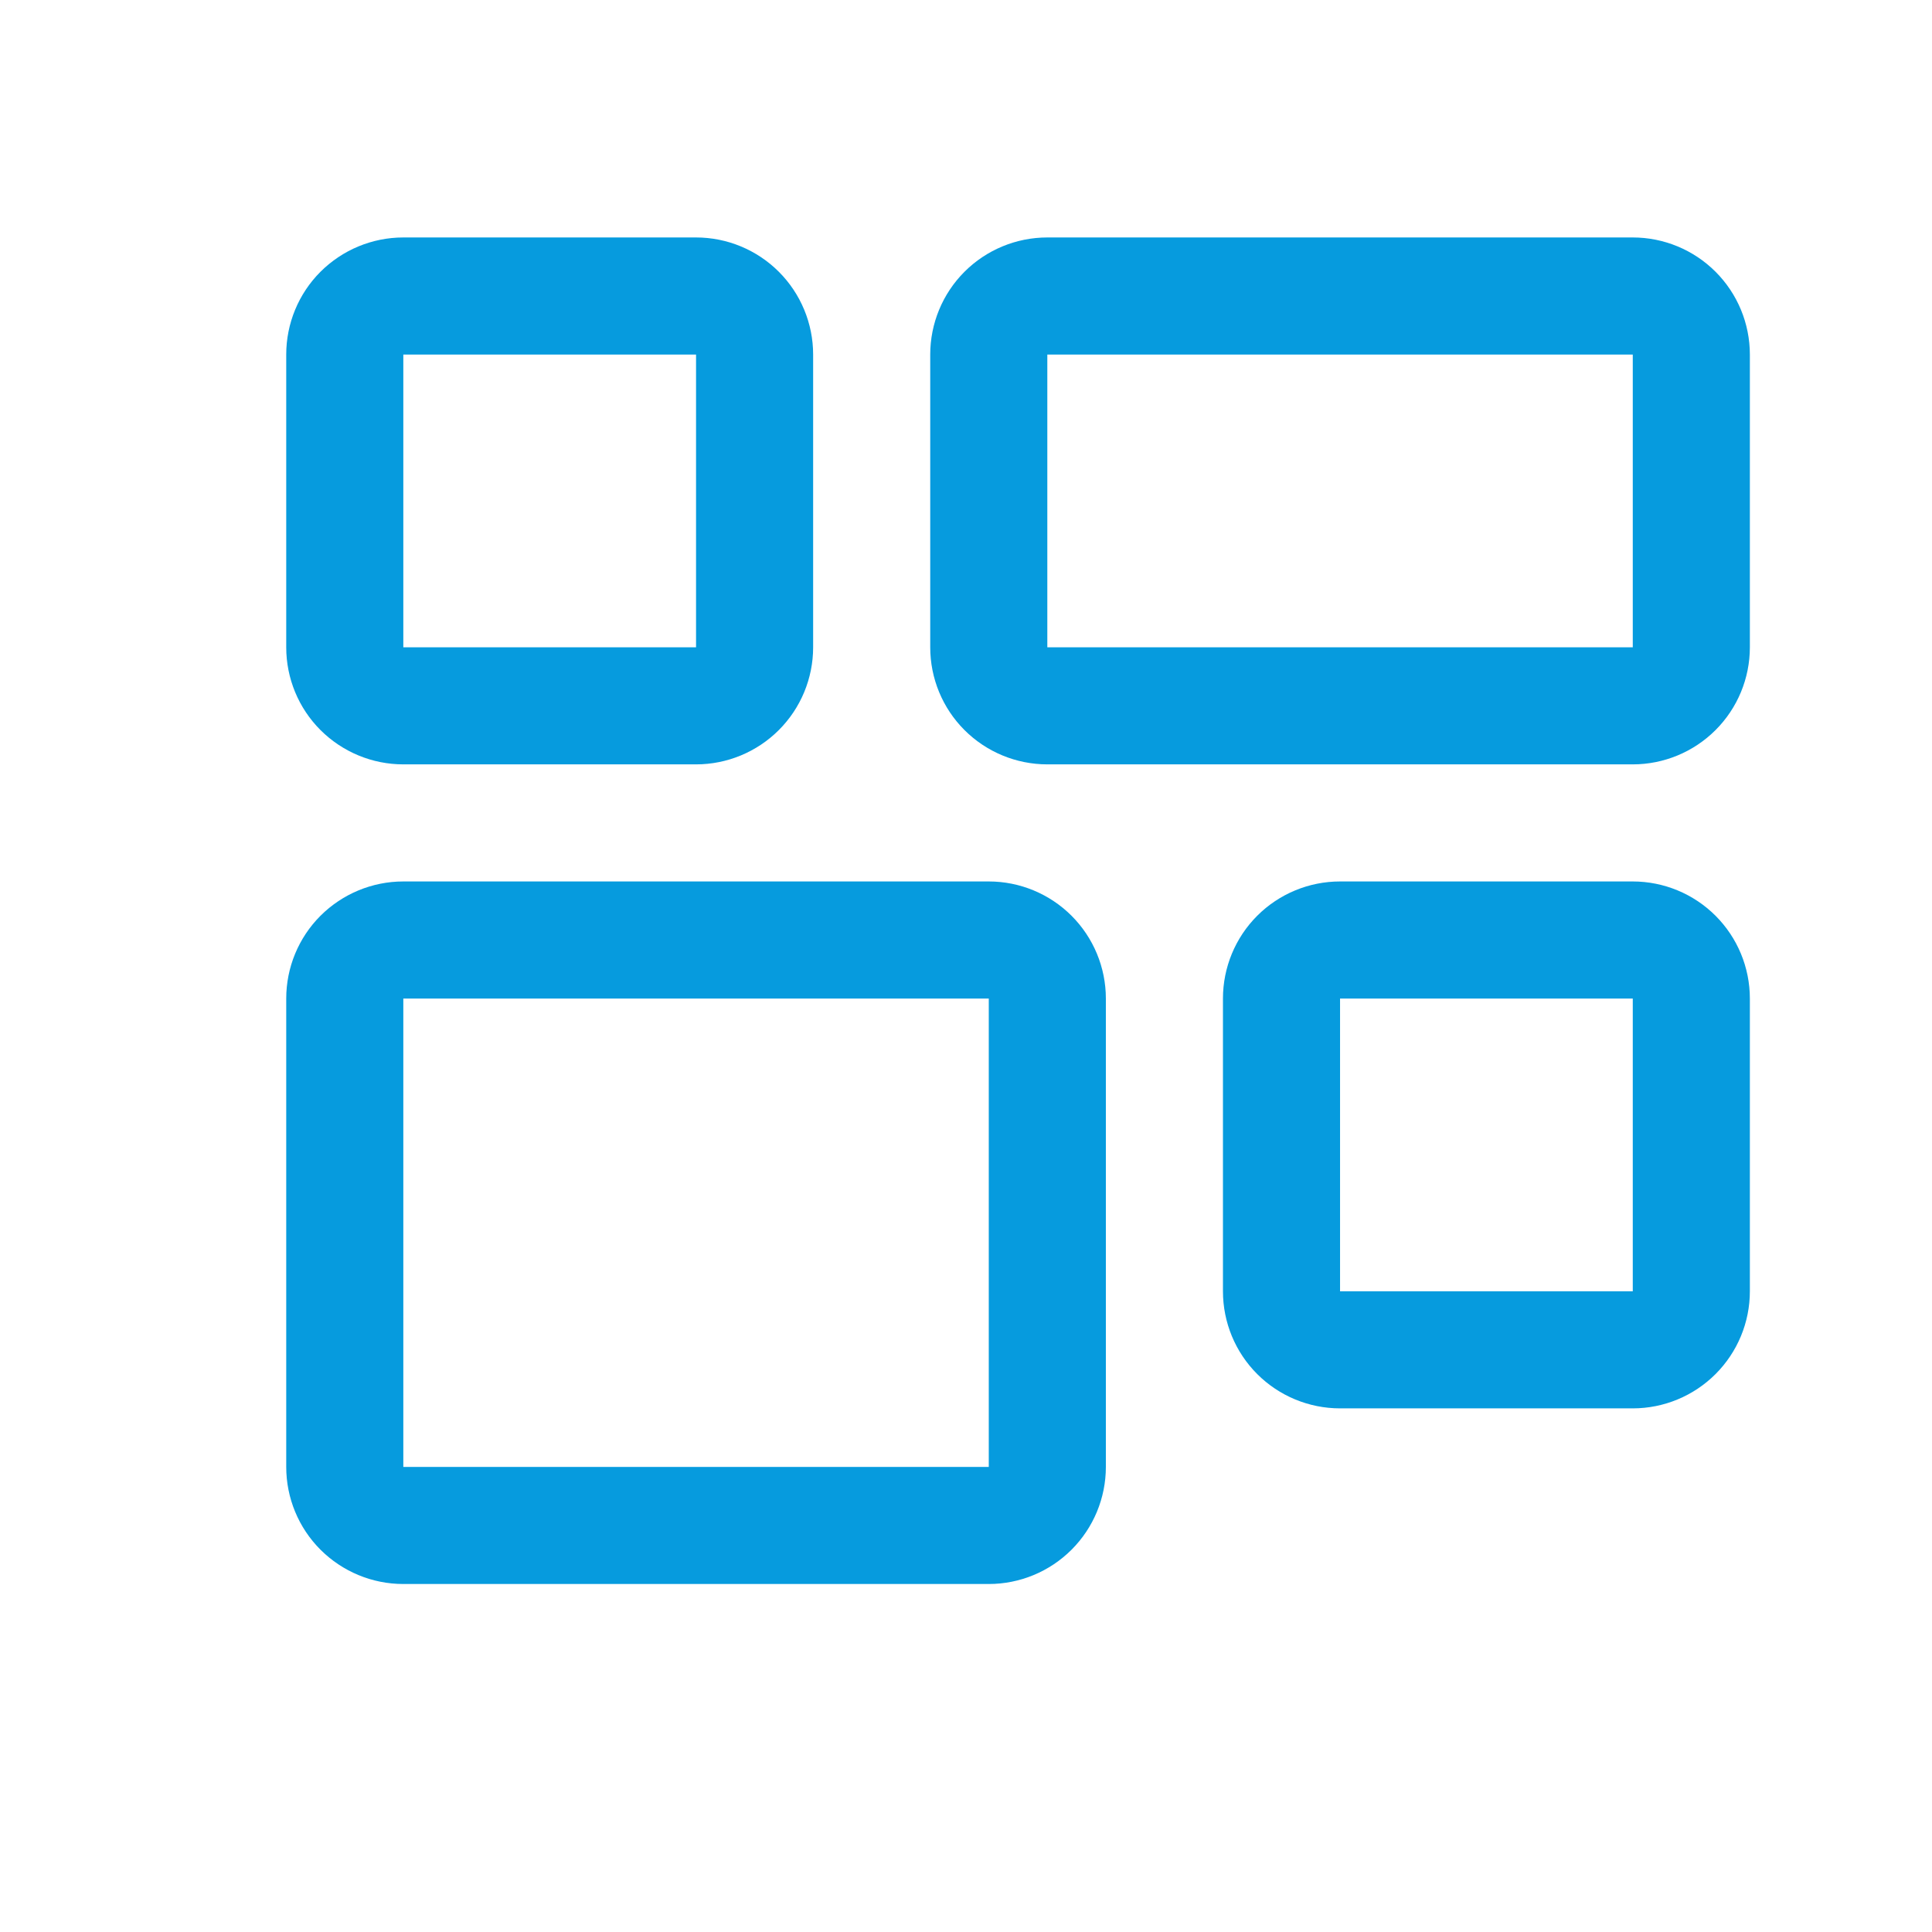
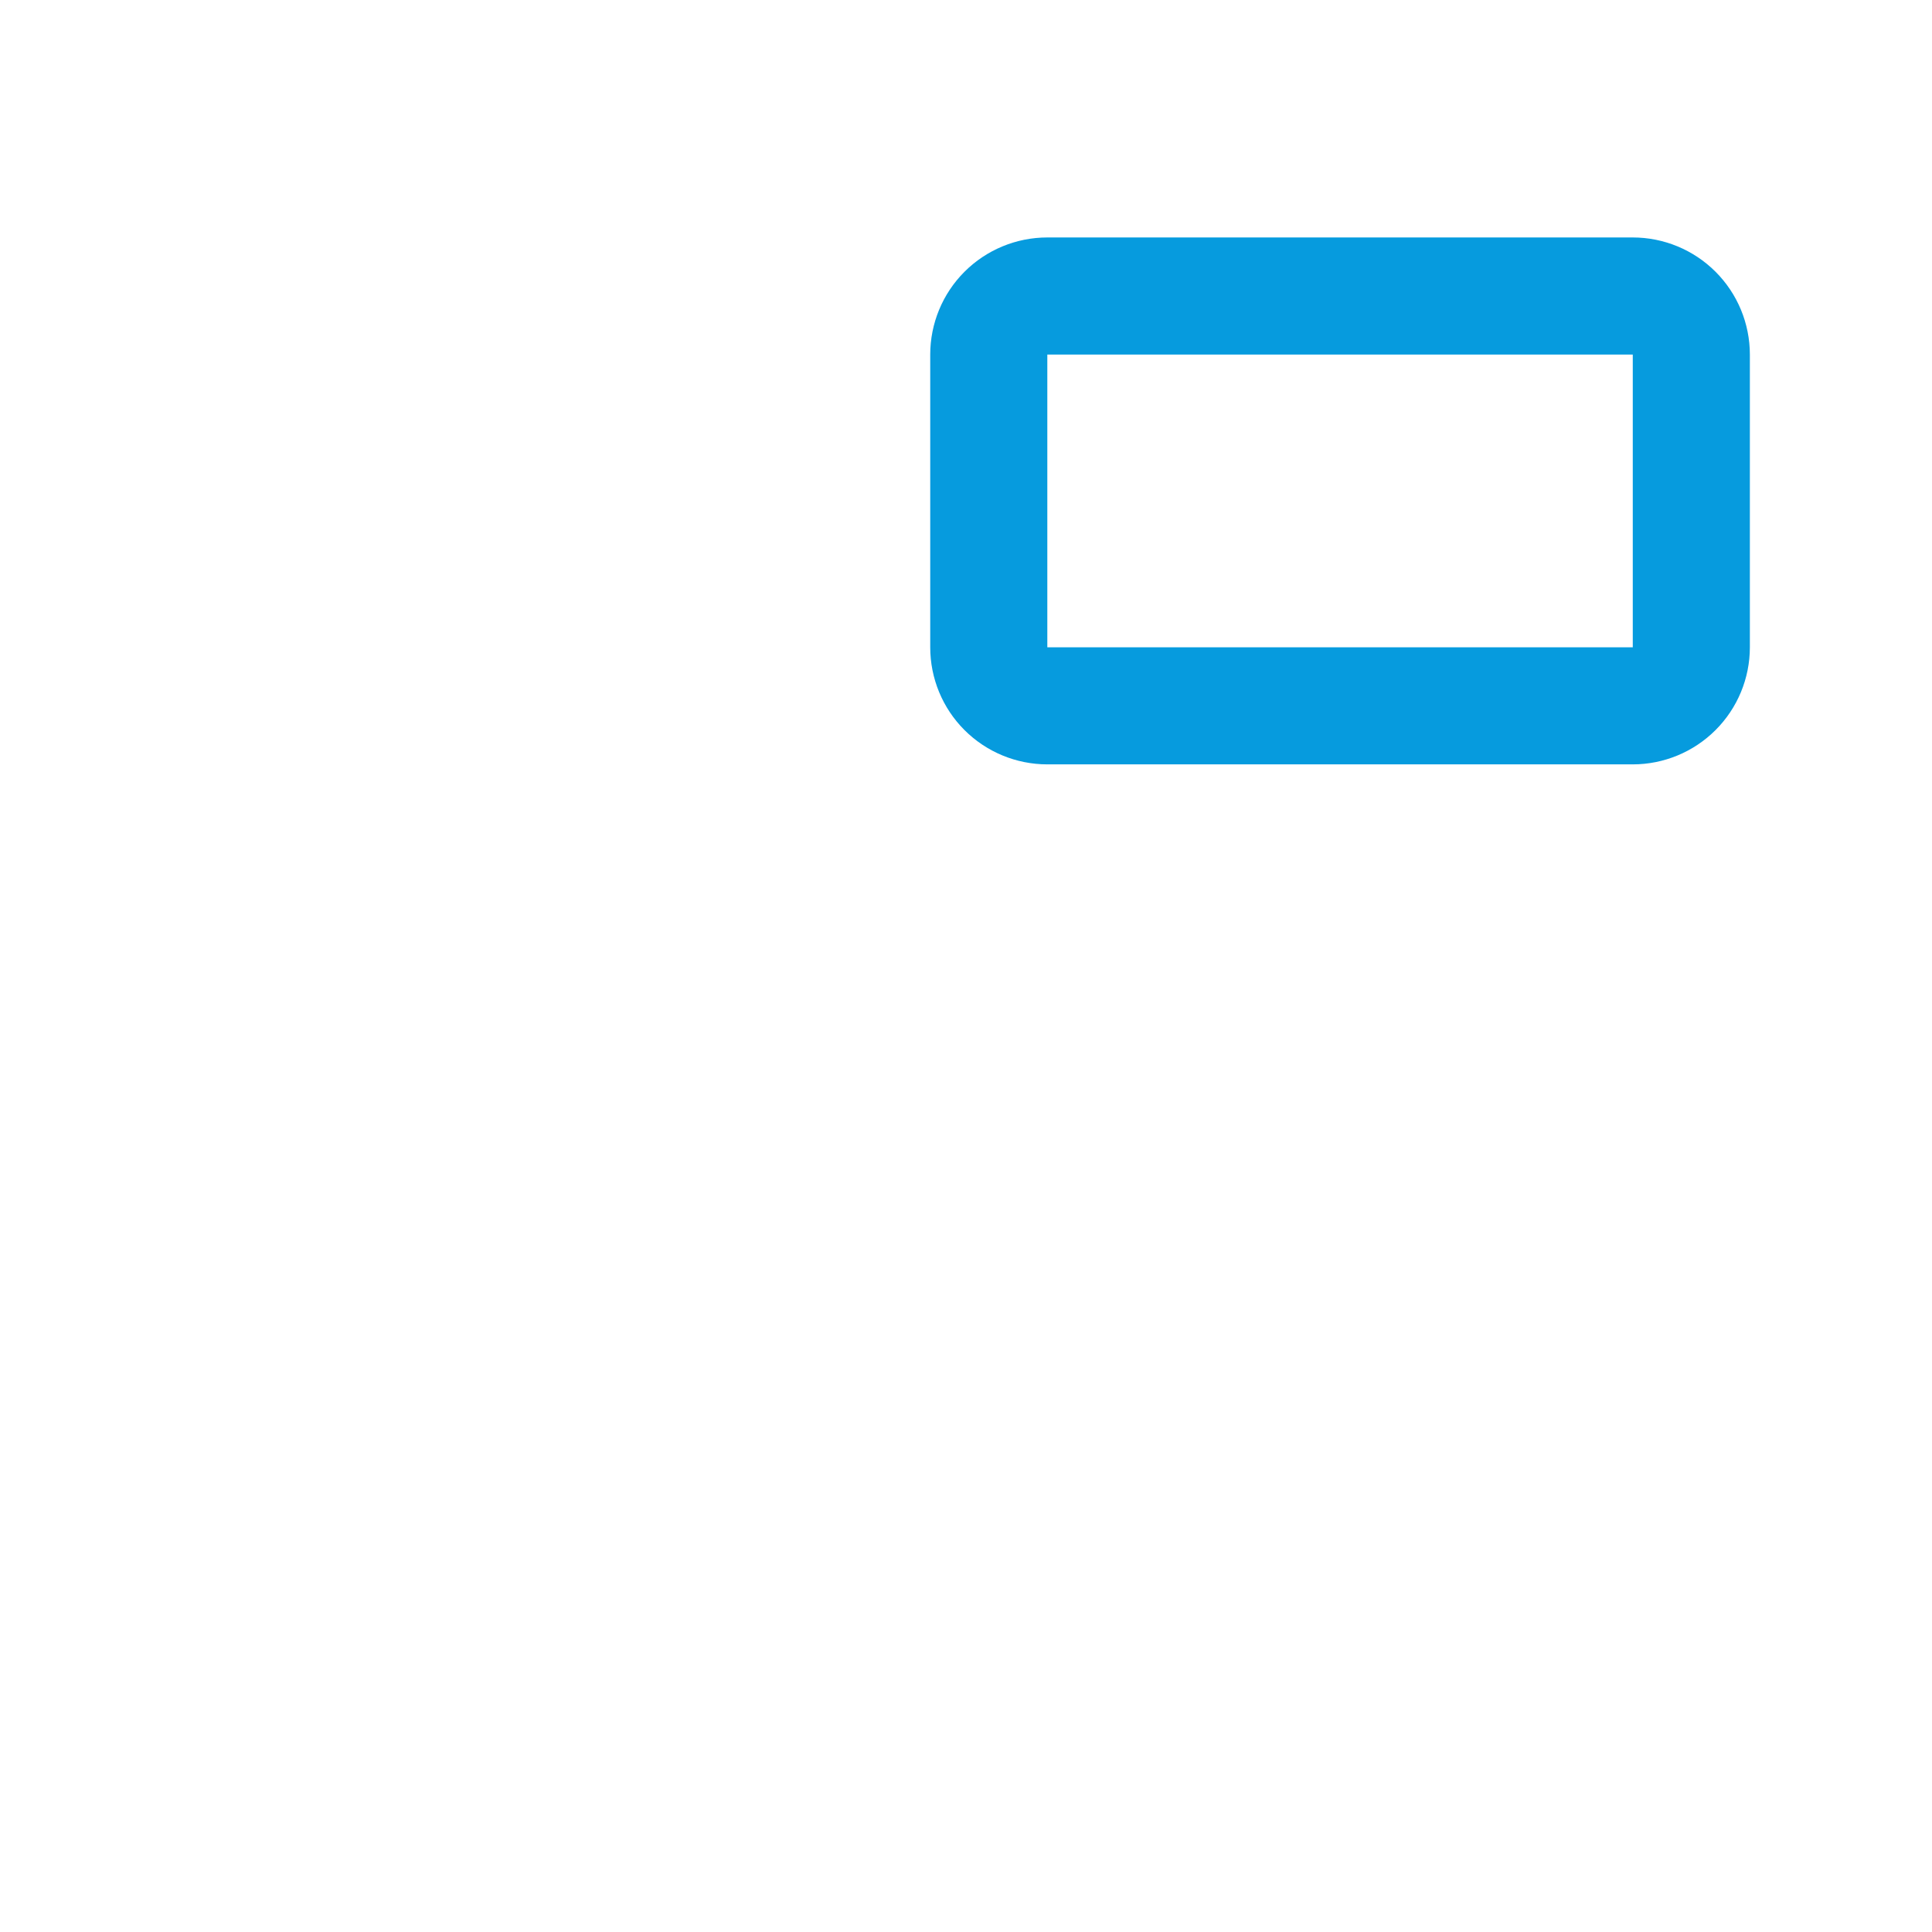
<svg xmlns="http://www.w3.org/2000/svg" width="33" height="33" viewBox="0 0 33 33" fill="none">
-   <path d="M16.889 17.056V25.056H6.889V17.056H16.889ZM16.889 15.056H6.889C6.358 15.056 5.85 15.267 5.474 15.642C5.099 16.017 4.889 16.526 4.889 17.056V25.056C4.889 25.587 5.099 26.095 5.474 26.47C5.85 26.845 6.358 27.056 6.889 27.056H16.889C17.419 27.056 17.928 26.845 18.303 26.47C18.678 26.095 18.889 25.587 18.889 25.056V17.056C18.889 16.526 18.678 16.017 18.303 15.642C17.928 15.267 17.419 15.056 16.889 15.056V15.056Z" fill="#069BDE" />
  <path d="M27.889 6.056V11.056H17.889V6.056H27.889ZM27.889 4.056H17.889C17.358 4.056 16.849 4.267 16.474 4.642C16.099 5.017 15.889 5.526 15.889 6.056V11.056C15.889 11.587 16.099 12.095 16.474 12.47C16.849 12.845 17.358 13.056 17.889 13.056H27.889C28.419 13.056 28.928 12.845 29.303 12.47C29.678 12.095 29.889 11.587 29.889 11.056V6.056C29.889 5.526 29.678 5.017 29.303 4.642C28.928 4.267 28.419 4.056 27.889 4.056V4.056Z" fill="#069BDE" />
-   <path d="M27.889 17.056V22.056H22.889V17.056H27.889ZM27.889 15.056H22.889C22.358 15.056 21.849 15.267 21.474 15.642C21.099 16.017 20.889 16.526 20.889 17.056V22.056C20.889 22.587 21.099 23.095 21.474 23.47C21.849 23.845 22.358 24.056 22.889 24.056H27.889C28.419 24.056 28.928 23.845 29.303 23.47C29.678 23.095 29.889 22.587 29.889 22.056V17.056C29.889 16.526 29.678 16.017 29.303 15.642C28.928 15.267 28.419 15.056 27.889 15.056Z" fill="#069BDE" />
-   <path d="M11.889 6.056V11.056H6.889V6.056H11.889ZM11.889 4.056H6.889C6.358 4.056 5.85 4.267 5.474 4.642C5.099 5.017 4.889 5.526 4.889 6.056V11.056C4.889 11.587 5.099 12.095 5.474 12.47C5.85 12.845 6.358 13.056 6.889 13.056H11.889C12.419 13.056 12.928 12.845 13.303 12.47C13.678 12.095 13.889 11.587 13.889 11.056V6.056C13.889 5.526 13.678 5.017 13.303 4.642C12.928 4.267 12.419 4.056 11.889 4.056V4.056Z" fill="#069BDE" />
</svg>